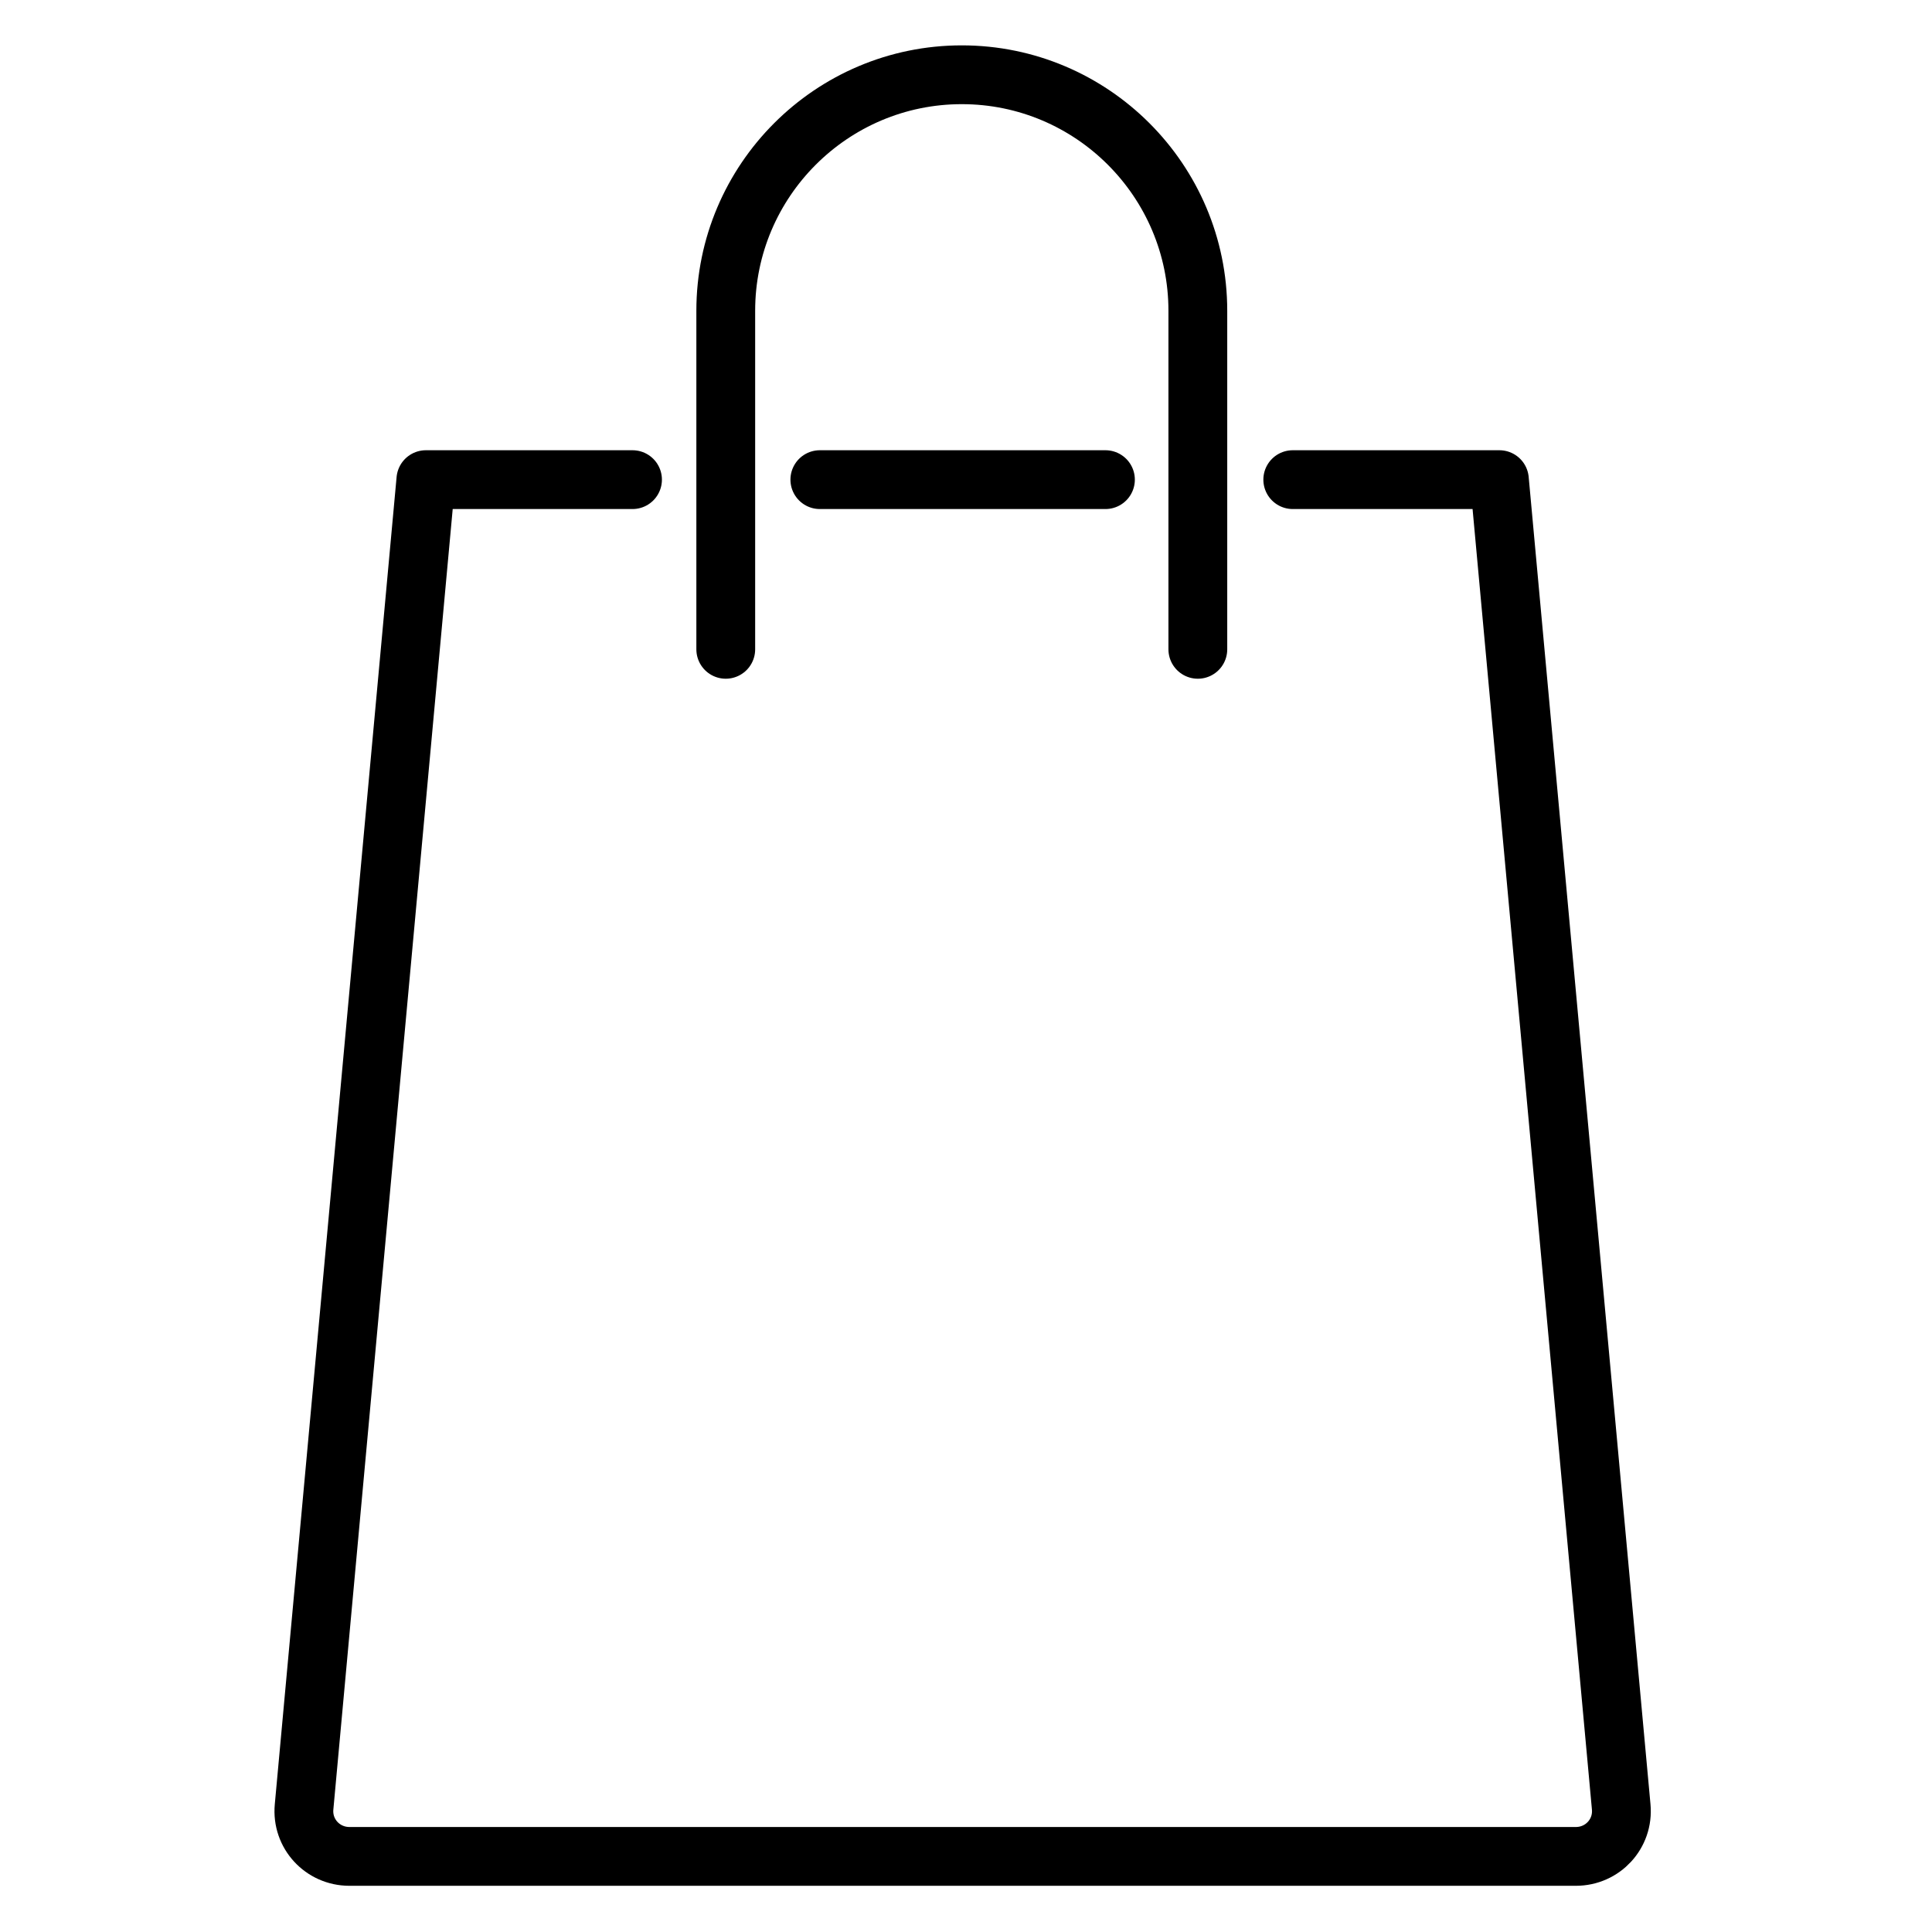
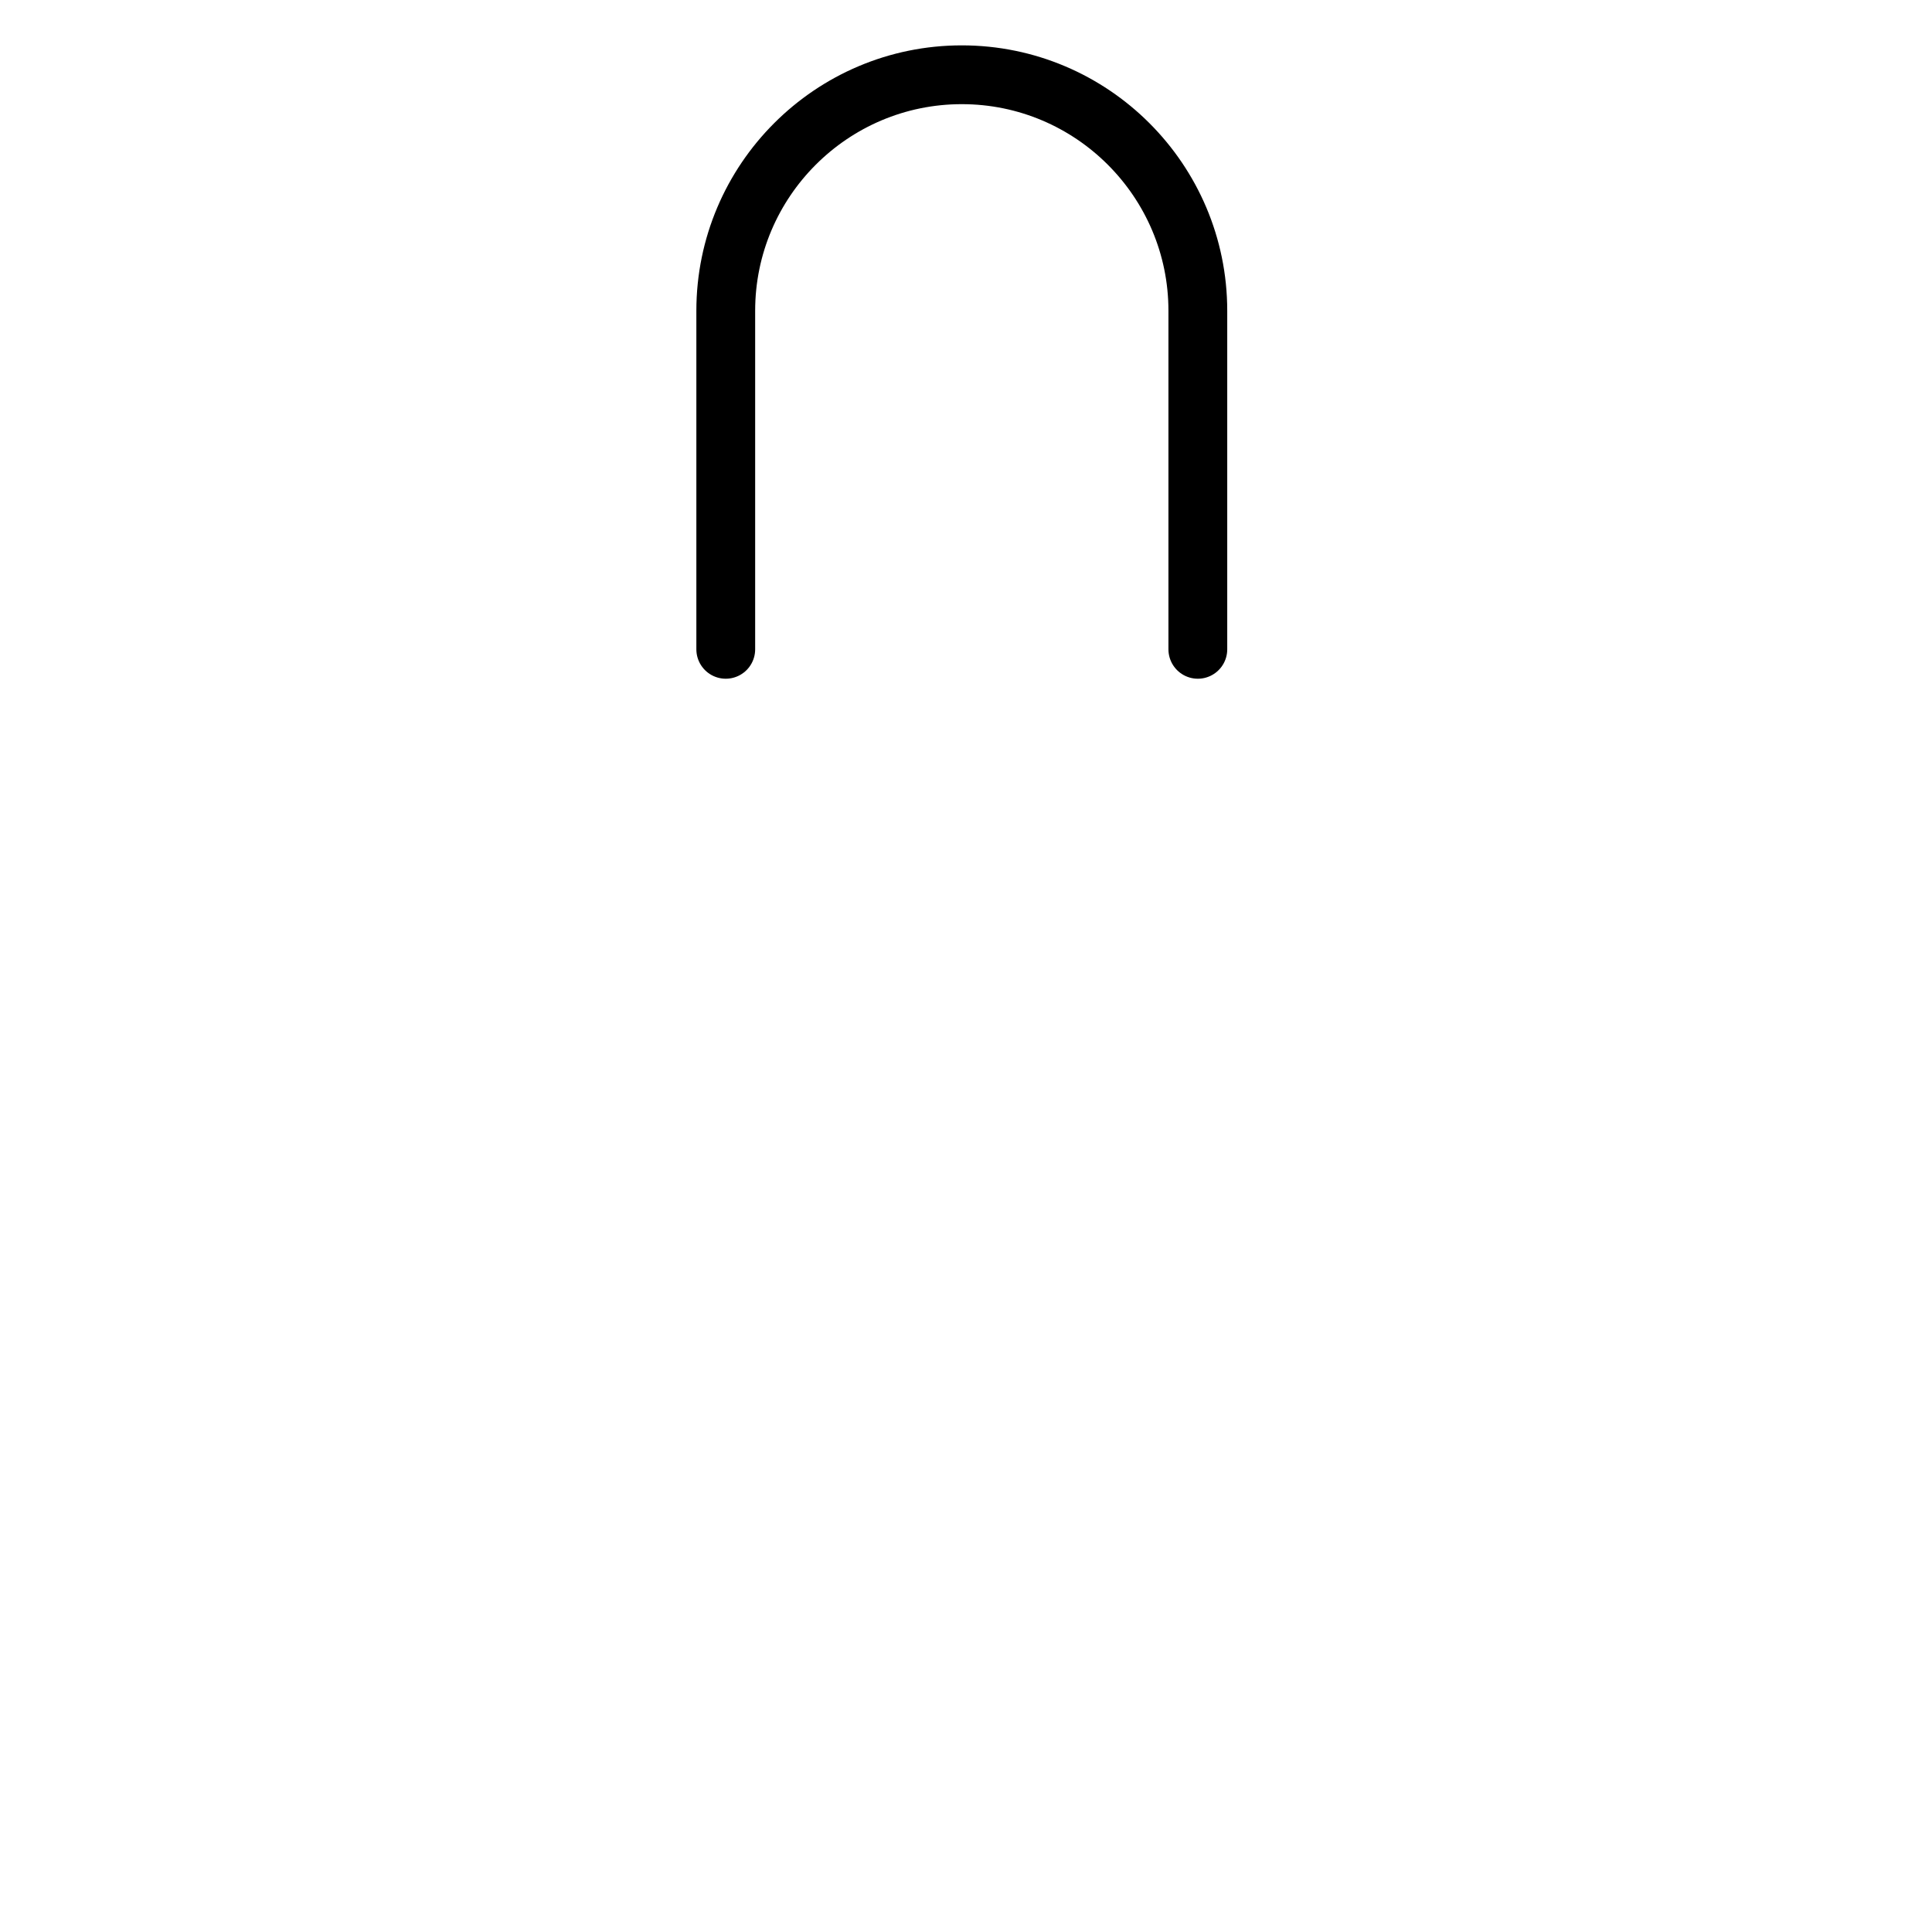
<svg xmlns="http://www.w3.org/2000/svg" xml:space="preserve" id="Warstwa_1" x="0" y="0" style="enable-background:new 0 0 230 230" version="1.1" viewBox="0 0 230 230">
  <style>.st0,.st1{fill:none;stroke:#000;stroke-width:7;stroke-linecap:round;stroke-linejoin:round;stroke-miterlimit:10}</style>
  <path d="M3163.6 539v178.3l90.7 20.4V518.6zM3254.3 541.9h51.5v39.5M3254.3 714.3h51.5v-39.4" class="st0" />
-   <circle cx="3233.6" cy="628.1" r="10.1" class="st0" />
-   <path d="m3326.2 603.8 24.3 24.3-24.3 24.4M3350.5 628.1h-68.2" class="st0" />
  <path d="M3190.7 823v-31.2h4v27.7h10.8v3.5h-14.8zM3218.9 823.4c-2 0-3.9-.5-5.5-1.5s-3-2.3-4-3.9-1.5-3.5-1.5-5.5.5-3.8 1.5-5.5c1-1.6 2.3-2.9 4-3.9s3.5-1.5 5.5-1.5 3.9.5 5.5 1.5 3 2.3 4 3.9 1.5 3.5 1.5 5.5-.5 3.8-1.5 5.5c-1 1.6-2.3 3-4 3.9s-3.4 1.5-5.5 1.5zm0-3.5c1.3 0 2.6-.3 3.6-1 1.1-.7 2-1.5 2.6-2.6.6-1.1 1-2.3 1-3.7 0-1.3-.3-2.6-1-3.7-.6-1.1-1.5-2-2.6-2.6-1.1-.7-2.3-1-3.6-1s-2.6.3-3.6 1-2 1.5-2.6 2.6c-.6 1.1-1 2.3-1 3.7 0 1.3.3 2.6 1 3.7.6 1.1 1.5 2 2.6 2.6s2.3 1 3.6 1zM3243.6 833.9c-1.6 0-3-.2-4.4-.7-1.3-.5-2.5-1.1-3.5-1.9l1-4.2c.7 1 1.6 1.8 2.8 2.4 1.2.6 2.5.9 4 .9 2.3 0 4.2-.7 5.7-2.1 1.4-1.4 2.2-3.2 2.2-5.5v-2.5c-.9.9-2 1.7-3.3 2.2-1.3.5-2.6.8-4 .8-1.9 0-3.6-.5-5.2-1.4-1.6-1-2.8-2.3-3.8-3.9-.9-1.6-1.4-3.4-1.4-5.4 0-2 .5-3.8 1.4-5.4.9-1.6 2.2-2.9 3.8-3.9 1.6-1 3.3-1.4 5.2-1.4 1.4 0 2.8.3 4 .8 1.3.5 2.4 1.3 3.3 2.2v-2.7h3.5V823c0 2.3-.5 4.2-1.6 5.8-1.1 1.6-2.4 2.9-4.1 3.7-1.8.9-3.6 1.4-5.6 1.4zm.9-14c1.3 0 2.5-.3 3.6-1s1.9-1.5 2.6-2.6c.6-1.1 1-2.3 1-3.7 0-1.3-.3-2.6-1-3.7-.6-1.1-1.5-2-2.6-2.6-1.1-.7-2.3-1-3.6-1s-2.5.3-3.6 1-1.9 1.5-2.6 2.6c-.6 1.1-1 2.3-1 3.7 0 1.3.3 2.6 1 3.7.6 1.1 1.5 2 2.6 2.6 1.1.7 2.3 1 3.6 1zM3271 823.4c-2 0-3.9-.5-5.5-1.5-1.7-1-3-2.3-4-3.9s-1.5-3.5-1.5-5.5.5-3.8 1.5-5.5c1-1.6 2.3-2.9 4-3.9 1.7-1 3.5-1.5 5.5-1.5s3.9.5 5.5 1.5c1.7 1 3 2.3 4 3.9s1.5 3.5 1.5 5.5-.5 3.8-1.5 5.5c-1 1.6-2.3 3-4 3.9-1.6 1-3.4 1.5-5.5 1.5zm0-3.5c1.3 0 2.6-.3 3.6-1s2-1.5 2.6-2.6c.6-1.1 1-2.3 1-3.7 0-1.3-.3-2.6-1-3.7-.6-1.1-1.5-2-2.6-2.6s-2.3-1-3.6-1c-1.3 0-2.6.3-3.6 1s-2 1.5-2.6 2.6c-.6 1.1-1 2.3-1 3.7 0 1.3.3 2.6 1 3.7.6 1.1 1.5 2 2.6 2.6s2.3 1 3.6 1zM3295.2 823.4c-1.5 0-2.8-.4-4.1-1.1-1.3-.7-2.3-1.8-3.1-3.2-.8-1.4-1.2-3.1-1.2-5v-12h3.8v11.5c0 1.6.5 3.1 1.5 4.4 1 1.3 2.4 1.9 4.1 1.9 1.5 0 2.8-.5 3.9-1.6s1.7-2.6 1.7-4.6v-11.6h3.8V823h-3.5v-3.4c-.8 1.2-1.8 2.2-3 2.8-1.2.7-2.5 1-3.9 1zM3314.6 823v-17.7h-4.7v-3.1h4.8v-6.9h3.5v6.9h5.2v3.1h-5.1V823h-3.7z" />
-   <path d="M153.9 57.1h24.6l14.5 158c.3 3.2-2.2 5.9-5.4 5.9h-146c-3.2 0-5.7-2.7-5.4-5.9l14.5-158h24.6M97.6 57.1h34" class="st1" />
  <path d="M86.4 77.3V37c0-15.5 12.6-28.1 28.1-28.1s28.1 12.6 28.1 28.1v40.3" class="st1" />
</svg>